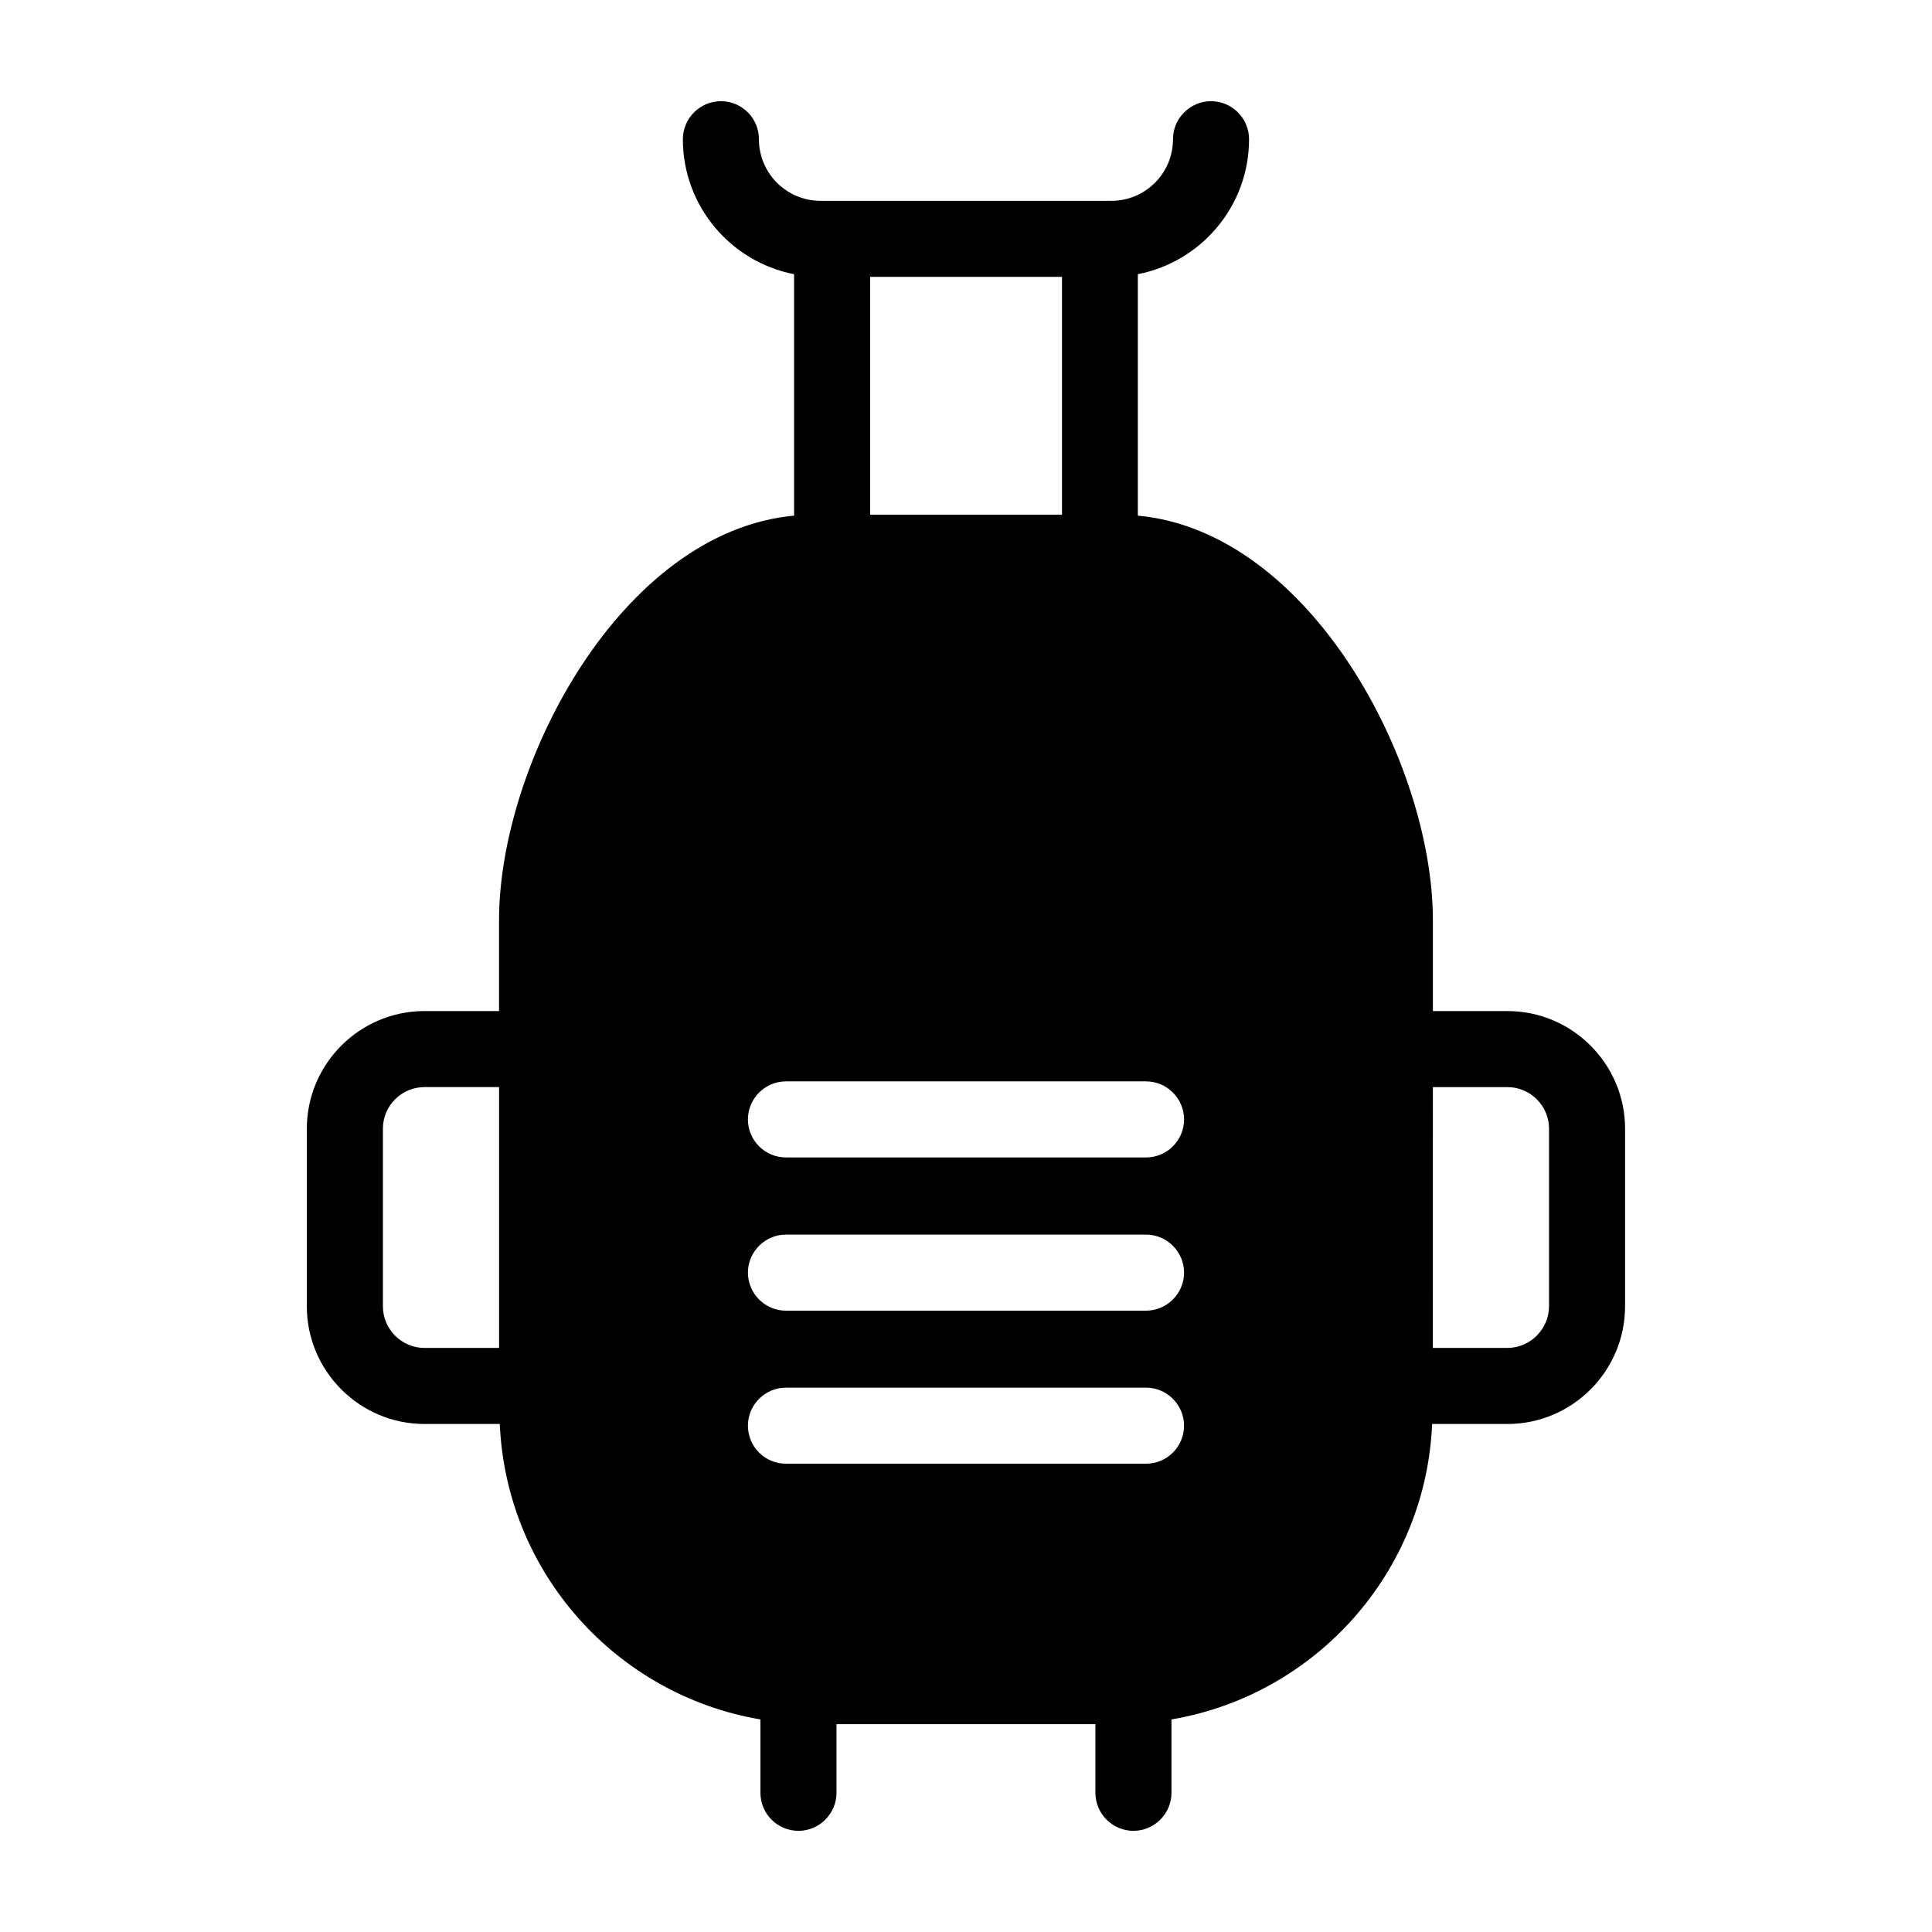
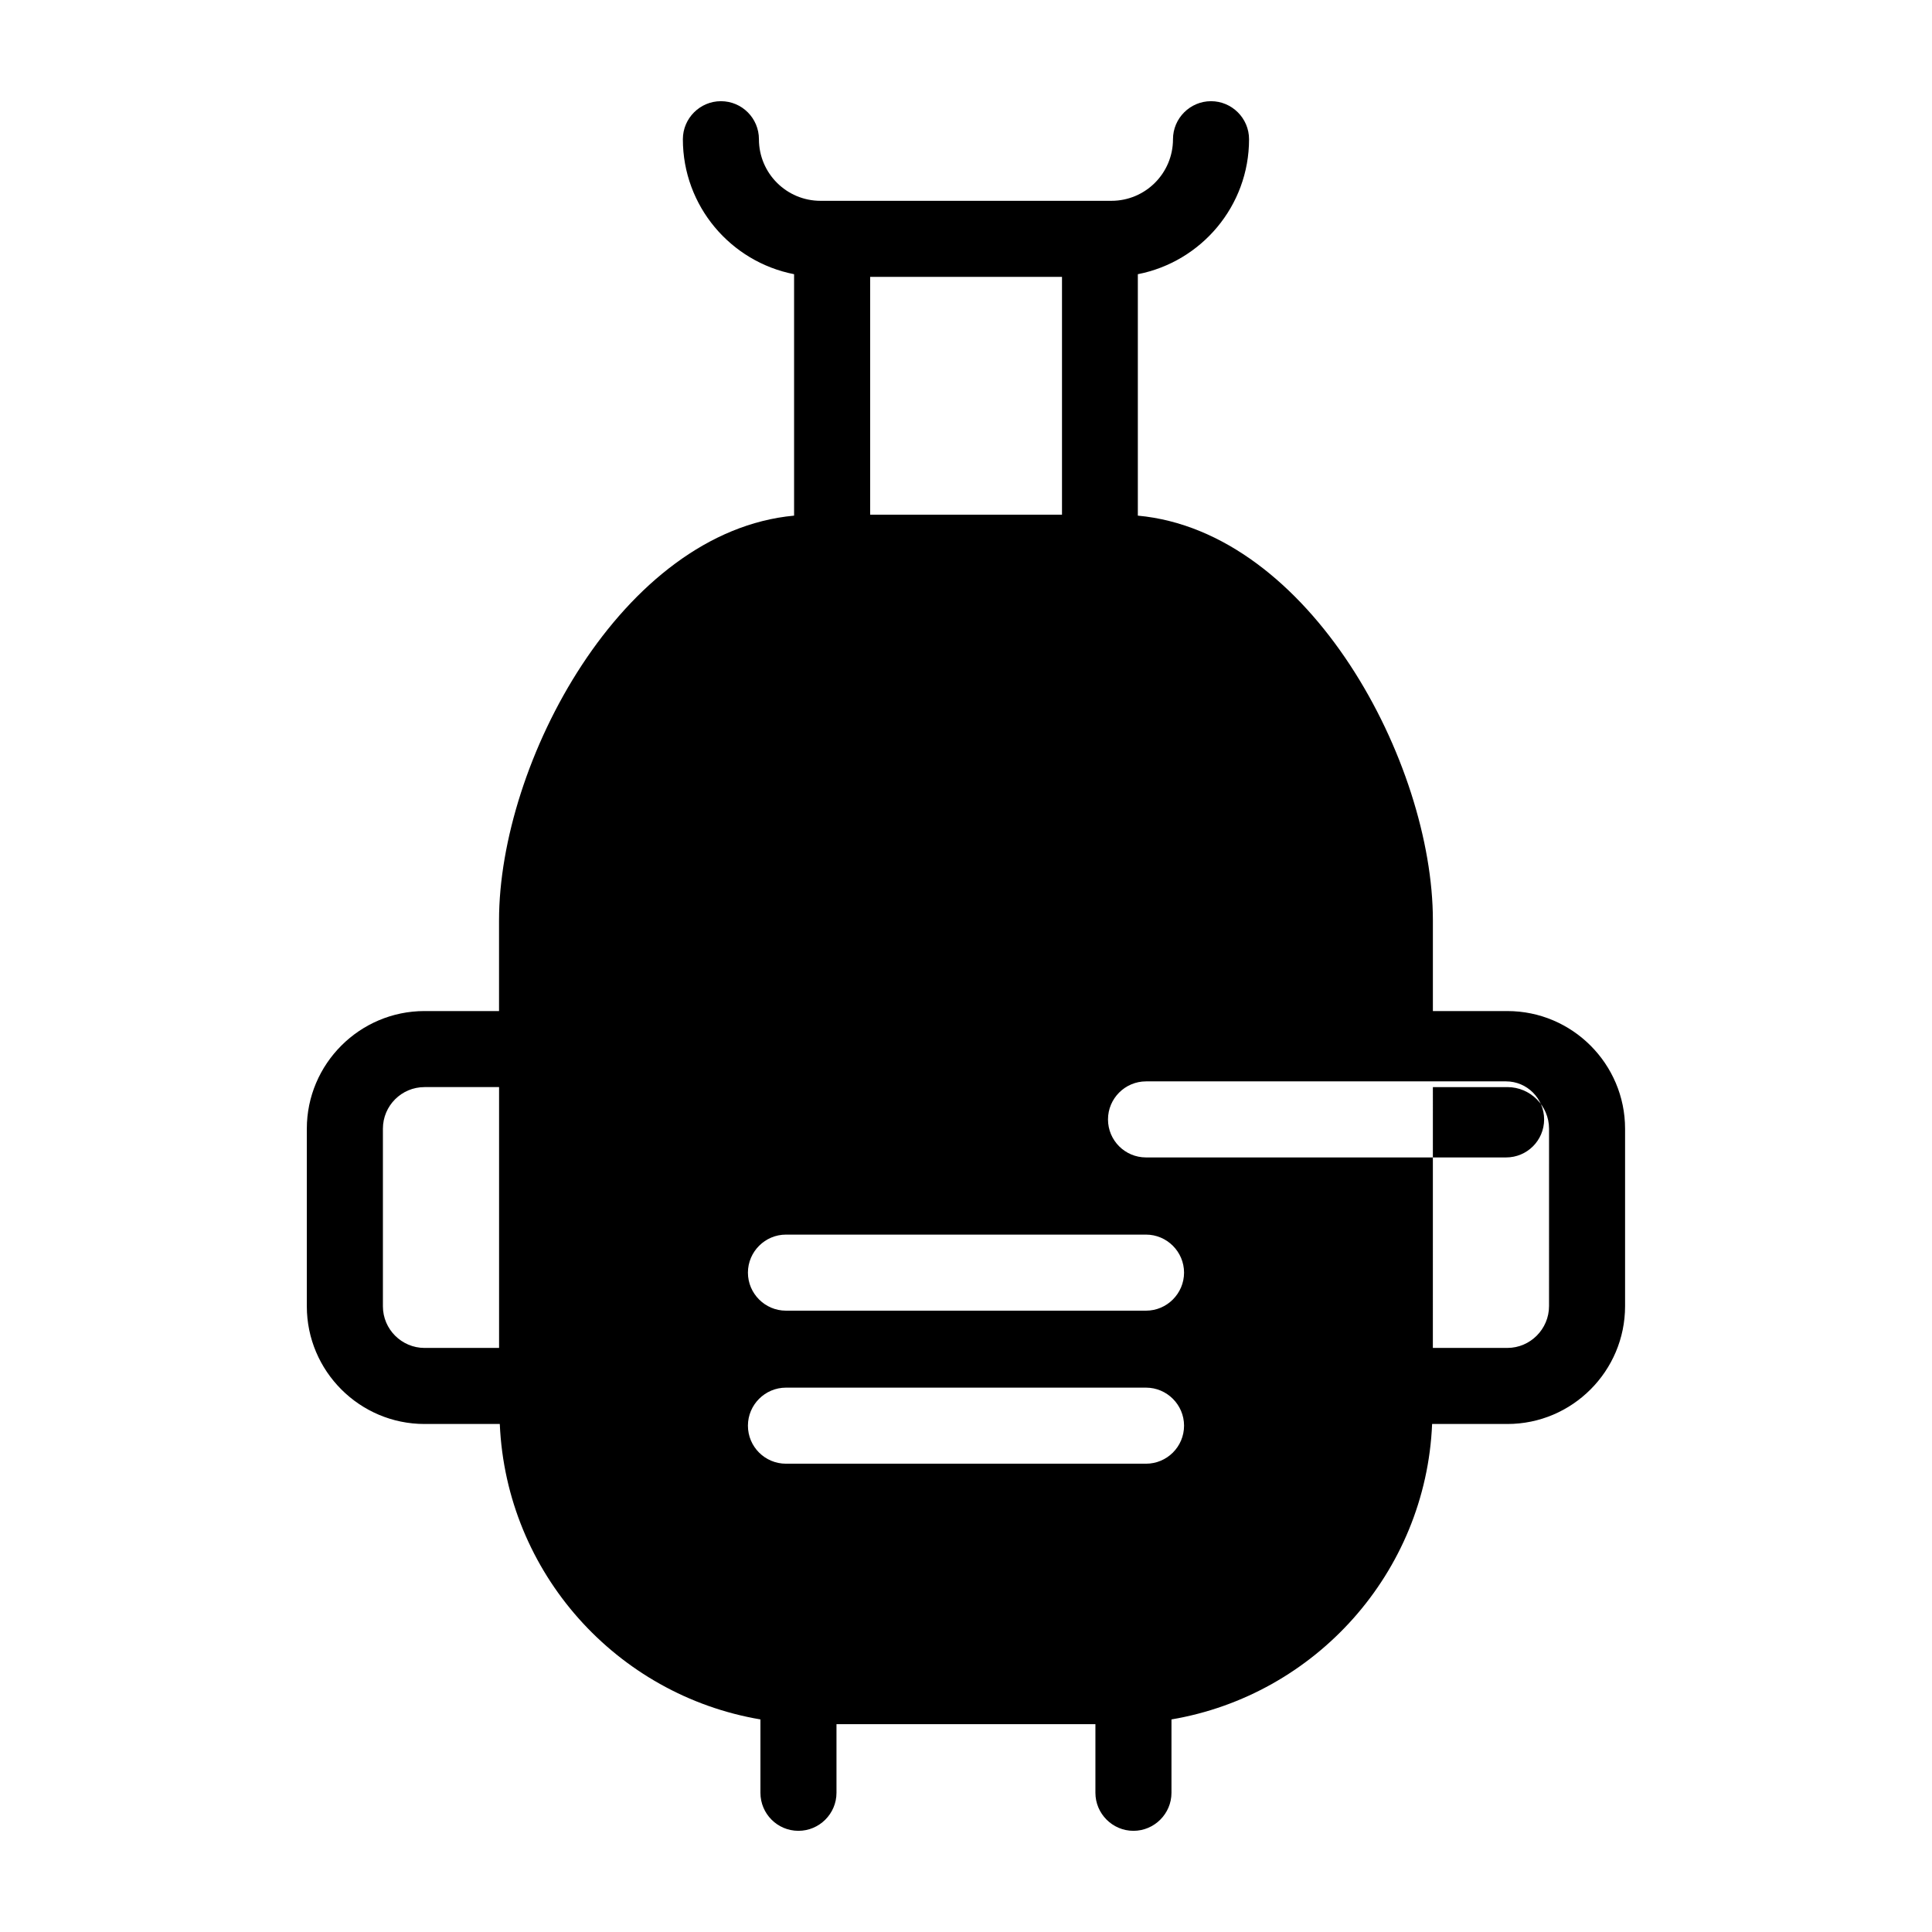
<svg xmlns="http://www.w3.org/2000/svg" fill="#000000" width="800px" height="800px" version="1.1" viewBox="144 144 512 512">
-   <path d="m543.48 411.94h-19.75v-24.031c0-41.766-32.547-103.03-78.191-107.26v-63.984c16.777-3.273 29.473-18.035 29.473-35.77 0-5.543-4.535-10.078-10.078-10.078s-10.078 4.535-10.078 10.078c0 9.02-7.305 16.324-16.324 16.324h-77.082c-9.02 0-16.324-7.305-16.324-16.324 0-5.543-4.484-10.078-10.078-10.078-5.543 0-10.078 4.535-10.078 10.078 0 17.734 12.695 32.496 29.473 35.77v63.984c-45.645 4.231-78.191 65.496-78.191 107.26v24.031h-19.75c-17.18 0-31.188 14.008-31.188 31.188v47.055c0 17.18 14.008 31.188 31.188 31.188h19.949c1.715 39.5 30.984 71.844 69.074 78.293v19.445c0 5.543 4.484 10.078 10.078 10.078 5.543 0 10.078-4.535 10.078-10.078v-18.188h68.617v18.188c0 5.543 4.535 10.078 10.078 10.078 5.543 0 10.078-4.535 10.078-10.078v-19.445c38.09-6.449 67.41-38.844 69.074-78.293h19.949c17.18 0 31.188-14.008 31.188-31.234v-47.004c0-17.184-14.004-31.191-31.184-31.191zm-267.22 89.277h-19.75c-6.047 0-11.035-4.938-11.035-11.035v-47.055c0-6.098 4.938-11.035 11.035-11.035h19.75zm98.344-283.85h50.836v63.027h-50.836zm73.105 314.53h-95.422c-5.543 0-10.078-4.484-10.078-10.078 0-5.543 4.535-10.078 10.078-10.078h95.422c5.543 0 10.078 4.535 10.078 10.078-0.004 5.594-4.539 10.078-10.078 10.078zm0-40.555h-95.422c-5.543 0-10.078-4.535-10.078-10.078s4.535-10.078 10.078-10.078h95.422c5.543 0 10.078 4.535 10.078 10.078-0.004 5.543-4.539 10.078-10.078 10.078zm0-40.609h-95.422c-5.543 0-10.078-4.484-10.078-10.078 0-5.543 4.535-10.078 10.078-10.078h95.422c5.543 0 10.078 4.535 10.078 10.078-0.004 5.598-4.539 10.078-10.078 10.078zm106.8 39.398c0 6.098-4.988 11.082-11.035 11.082h-19.75l0.004-69.121h19.75c6.047 0 11.035 4.938 11.035 11.035z" />
+   <path d="m543.48 411.94h-19.75v-24.031c0-41.766-32.547-103.03-78.191-107.26v-63.984c16.777-3.273 29.473-18.035 29.473-35.77 0-5.543-4.535-10.078-10.078-10.078s-10.078 4.535-10.078 10.078c0 9.02-7.305 16.324-16.324 16.324h-77.082c-9.02 0-16.324-7.305-16.324-16.324 0-5.543-4.484-10.078-10.078-10.078-5.543 0-10.078 4.535-10.078 10.078 0 17.734 12.695 32.496 29.473 35.77v63.984c-45.645 4.231-78.191 65.496-78.191 107.26v24.031h-19.75c-17.18 0-31.188 14.008-31.188 31.188v47.055c0 17.18 14.008 31.188 31.188 31.188h19.949c1.715 39.5 30.984 71.844 69.074 78.293v19.445c0 5.543 4.484 10.078 10.078 10.078 5.543 0 10.078-4.535 10.078-10.078v-18.188h68.617v18.188c0 5.543 4.535 10.078 10.078 10.078 5.543 0 10.078-4.535 10.078-10.078v-19.445c38.09-6.449 67.41-38.844 69.074-78.293h19.949c17.18 0 31.188-14.008 31.188-31.234v-47.004c0-17.184-14.004-31.191-31.184-31.191zm-267.22 89.277h-19.75c-6.047 0-11.035-4.938-11.035-11.035v-47.055c0-6.098 4.938-11.035 11.035-11.035h19.75zm98.344-283.85h50.836v63.027h-50.836zm73.105 314.53h-95.422c-5.543 0-10.078-4.484-10.078-10.078 0-5.543 4.535-10.078 10.078-10.078h95.422c5.543 0 10.078 4.535 10.078 10.078-0.004 5.594-4.539 10.078-10.078 10.078zm0-40.555h-95.422c-5.543 0-10.078-4.535-10.078-10.078s4.535-10.078 10.078-10.078h95.422c5.543 0 10.078 4.535 10.078 10.078-0.004 5.543-4.539 10.078-10.078 10.078zm0-40.609c-5.543 0-10.078-4.484-10.078-10.078 0-5.543 4.535-10.078 10.078-10.078h95.422c5.543 0 10.078 4.535 10.078 10.078-0.004 5.598-4.539 10.078-10.078 10.078zm106.8 39.398c0 6.098-4.988 11.082-11.035 11.082h-19.75l0.004-69.121h19.75c6.047 0 11.035 4.938 11.035 11.035z" />
</svg>